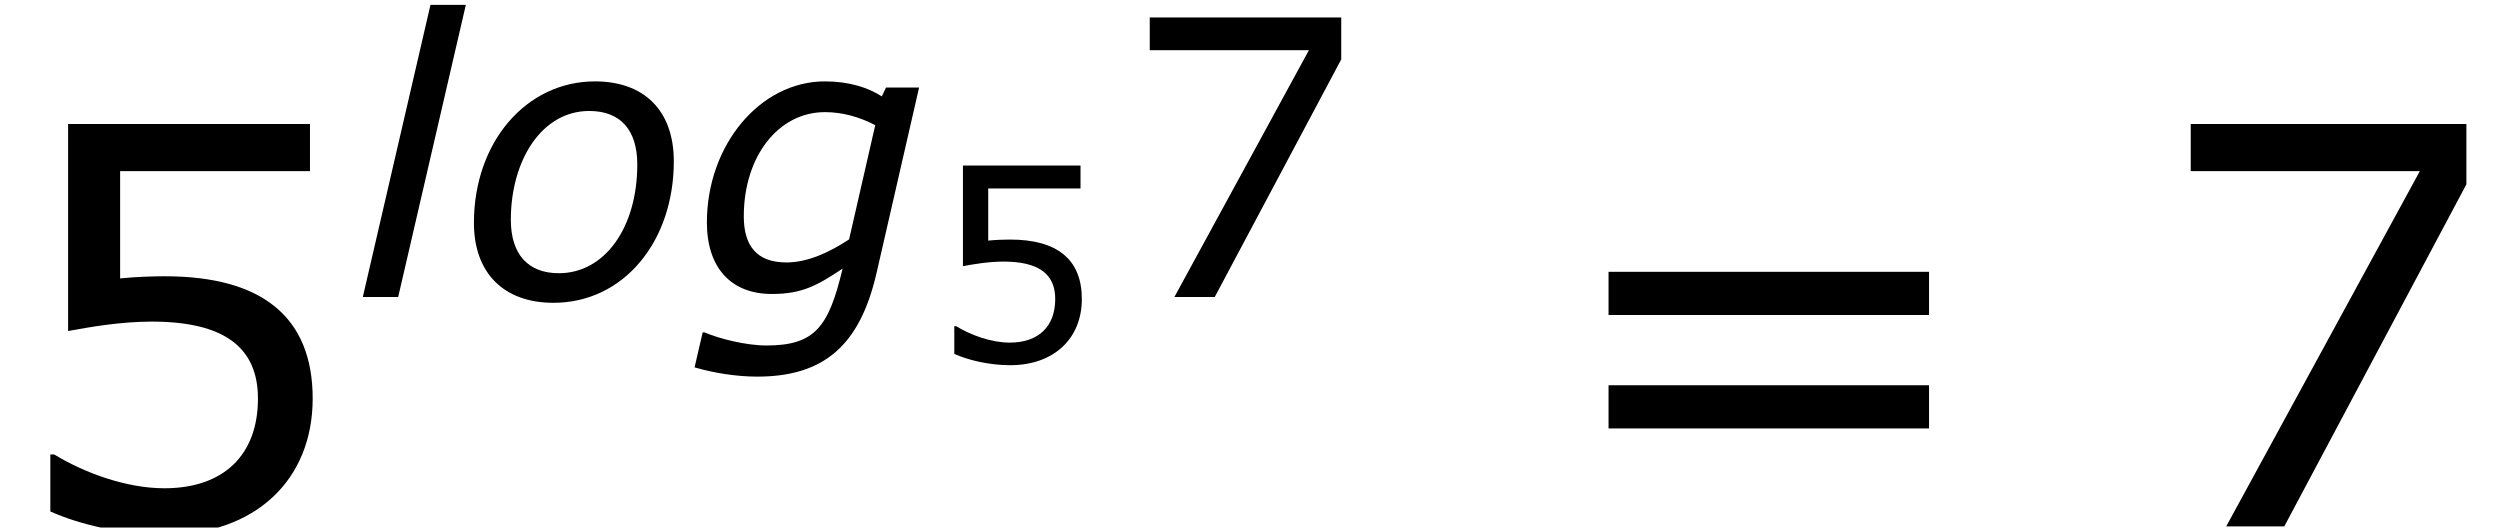
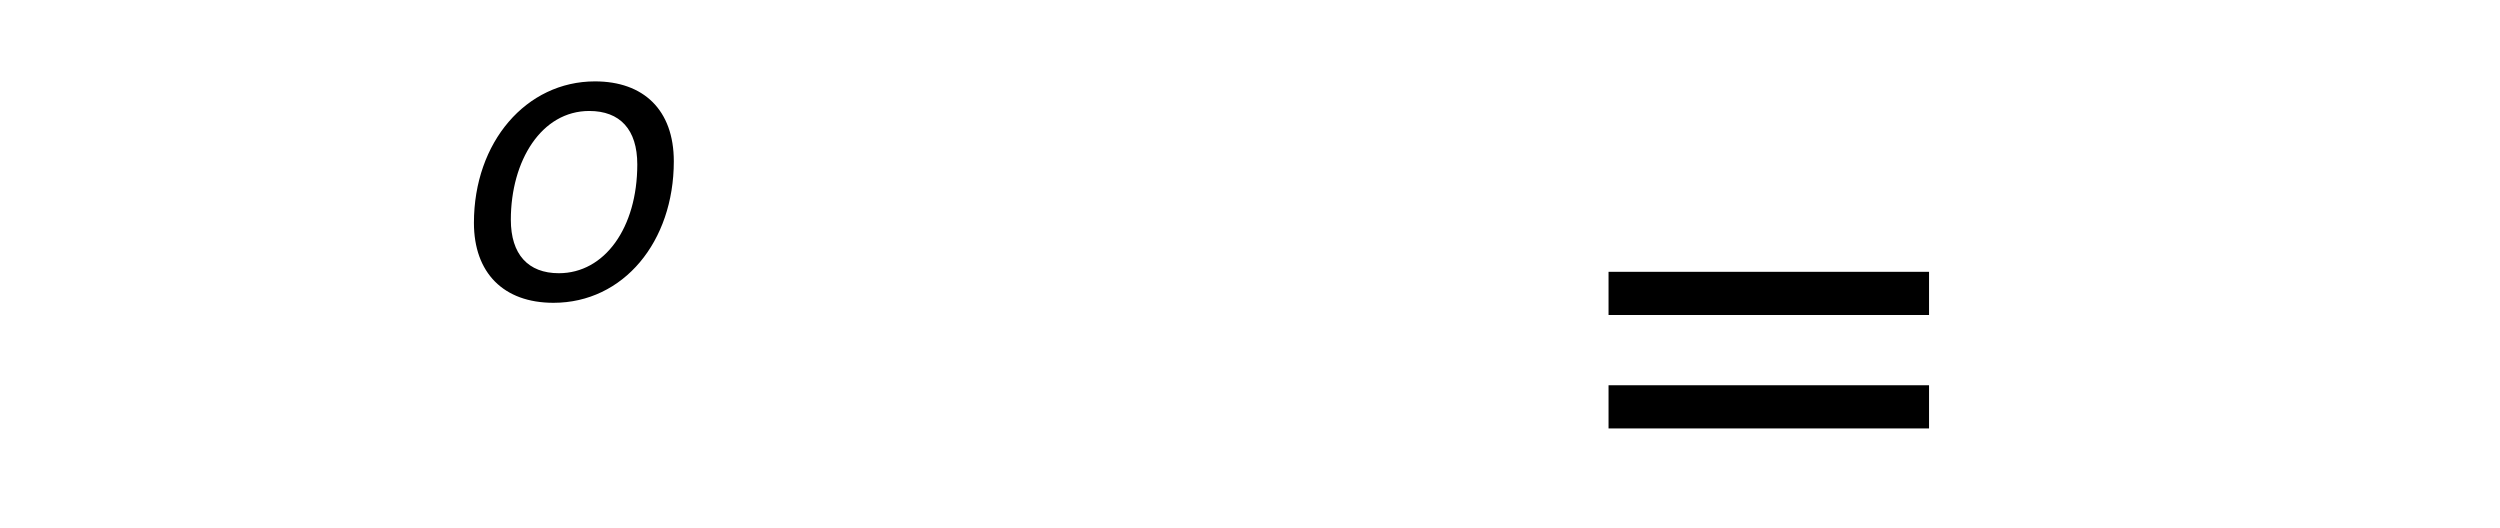
<svg xmlns="http://www.w3.org/2000/svg" xmlns:xlink="http://www.w3.org/1999/xlink" height="15.391pt" version="1.1" viewBox="-0.239 -0.228 72.941 15.391" width="72.941pt">
  <defs>
-     <path d="M5.896 -5.409H5.042L4.933 -5.181C4.576 -5.409 4.089 -5.568 3.464 -5.568C1.787 -5.568 0.417 -3.921 0.417 -1.926C0.417 -0.754 1.042 -0.079 2.094 -0.079C2.878 -0.079 3.265 -0.298 3.921 -0.734C3.563 0.774 3.206 1.251 1.955 1.251C1.419 1.251 0.725 1.072 0.357 0.913H0.308L0.099 1.816C0.576 1.955 1.161 2.055 1.717 2.055C3.454 2.055 4.367 1.231 4.794 -0.605L5.896 -5.409ZM4.764 -4.437L4.089 -1.489C3.563 -1.141 3.007 -0.893 2.471 -0.893C1.697 -0.893 1.37 -1.33 1.37 -2.084C1.37 -3.633 2.263 -4.774 3.464 -4.774C3.911 -4.774 4.347 -4.655 4.764 -4.437Z" id="g1-103" />
-     <path d="M2.938 -7.543H2.025L0.278 0H1.191L2.938 -7.543Z" id="g1-108" />
    <path d="M5.588 -3.504C5.588 -4.834 4.804 -5.568 3.553 -5.568C1.777 -5.568 0.427 -4 0.427 -1.916C0.427 -0.625 1.191 0.149 2.481 0.149C4.288 0.149 5.588 -1.429 5.588 -3.504ZM4.645 -3.424C4.645 -1.787 3.801 -0.615 2.62 -0.615C1.826 -0.615 1.38 -1.102 1.38 -1.995C1.38 -3.524 2.174 -4.804 3.404 -4.804C4.198 -4.804 4.645 -4.327 4.645 -3.424Z" id="g1-111" />
-     <path d="M3.925 -1.605C3.925 -2.626 3.293 -3.14 2.07 -3.14C1.918 -3.14 1.702 -3.133 1.508 -3.113V-4.46H3.891V-5.051H0.855V-2.453C1.119 -2.501 1.508 -2.571 1.904 -2.571C2.8 -2.571 3.238 -2.258 3.238 -1.605C3.238 -0.896 2.807 -0.479 2.063 -0.479C1.584 -0.479 1.056 -0.674 0.681 -0.903H0.632V-0.188C0.987 -0.028 1.529 0.104 2.077 0.104C3.196 0.104 3.925 -0.577 3.925 -1.605Z" id="g3-53" />
-     <path d="M3.981 -4.294V-5.051H0.521V-4.46H3.397L0.966 0H1.695L3.981 -4.294Z" id="g3-55" />
    <path d="M4.857 -2.654V-3.196H0.834V-2.654H4.857ZM4.857 -1.23V-1.772H0.834V-1.23H4.857Z" id="g3-61" />
    <use id="g5-55" transform="scale(1.429)" xlink:href="#g3-55" />
    <use id="g7-53" transform="scale(2.057)" xlink:href="#g3-53" />
    <use id="g7-55" transform="scale(2.057)" xlink:href="#g3-55" />
    <use id="g7-61" transform="scale(2.057)" xlink:href="#g3-61" />
  </defs>
  <g id="page1" transform="matrix(1.13 0 0 1.13 -63.986 -60.938)">
    <use x="56.413" xlink:href="#g7-53" y="67.318" />
    <use x="65.503" xlink:href="#g1-108" y="61.395" />
    <use x="68.223" xlink:href="#g1-111" y="61.395" />
    <use x="74.248" xlink:href="#g1-103" y="61.395" />
    <use x="80.421" xlink:href="#g3-53" y="63.051" />
    <use x="85.355" xlink:href="#g5-55" y="61.395" />
    <use x="96.23" xlink:href="#g7-61" y="67.318" />
    <use x="111.906" xlink:href="#g7-55" y="67.318" />
  </g>
</svg>